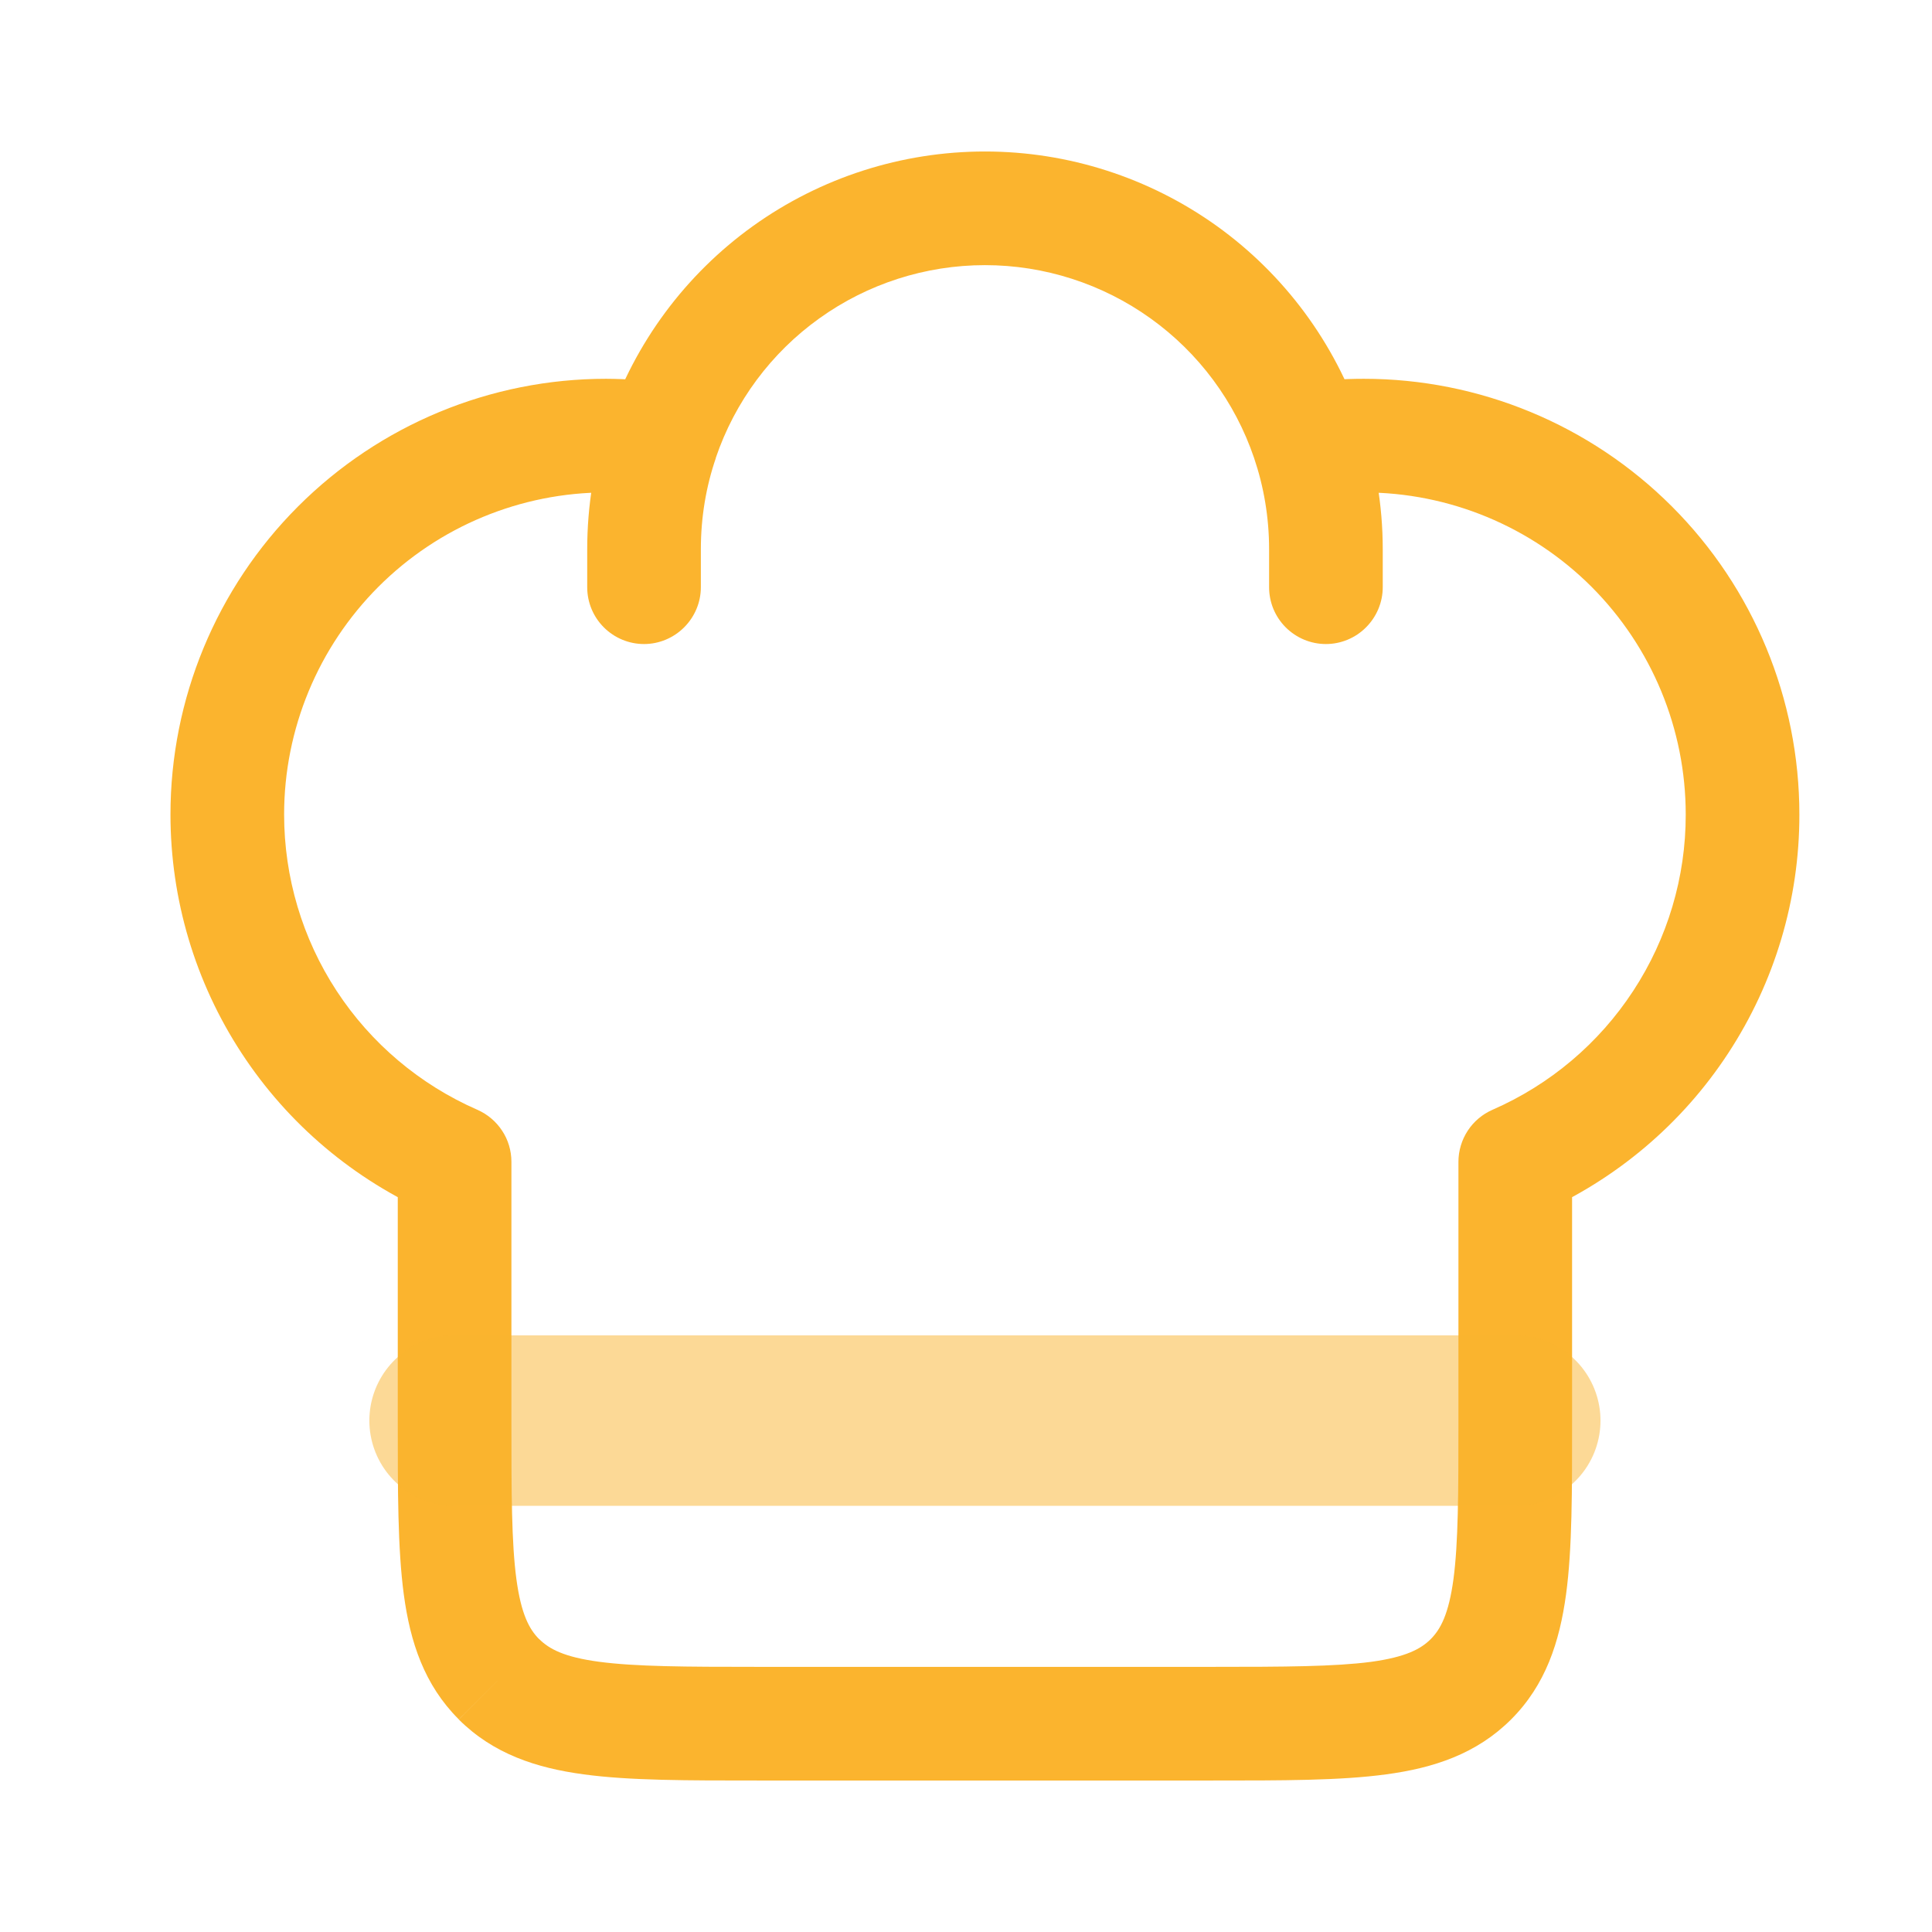
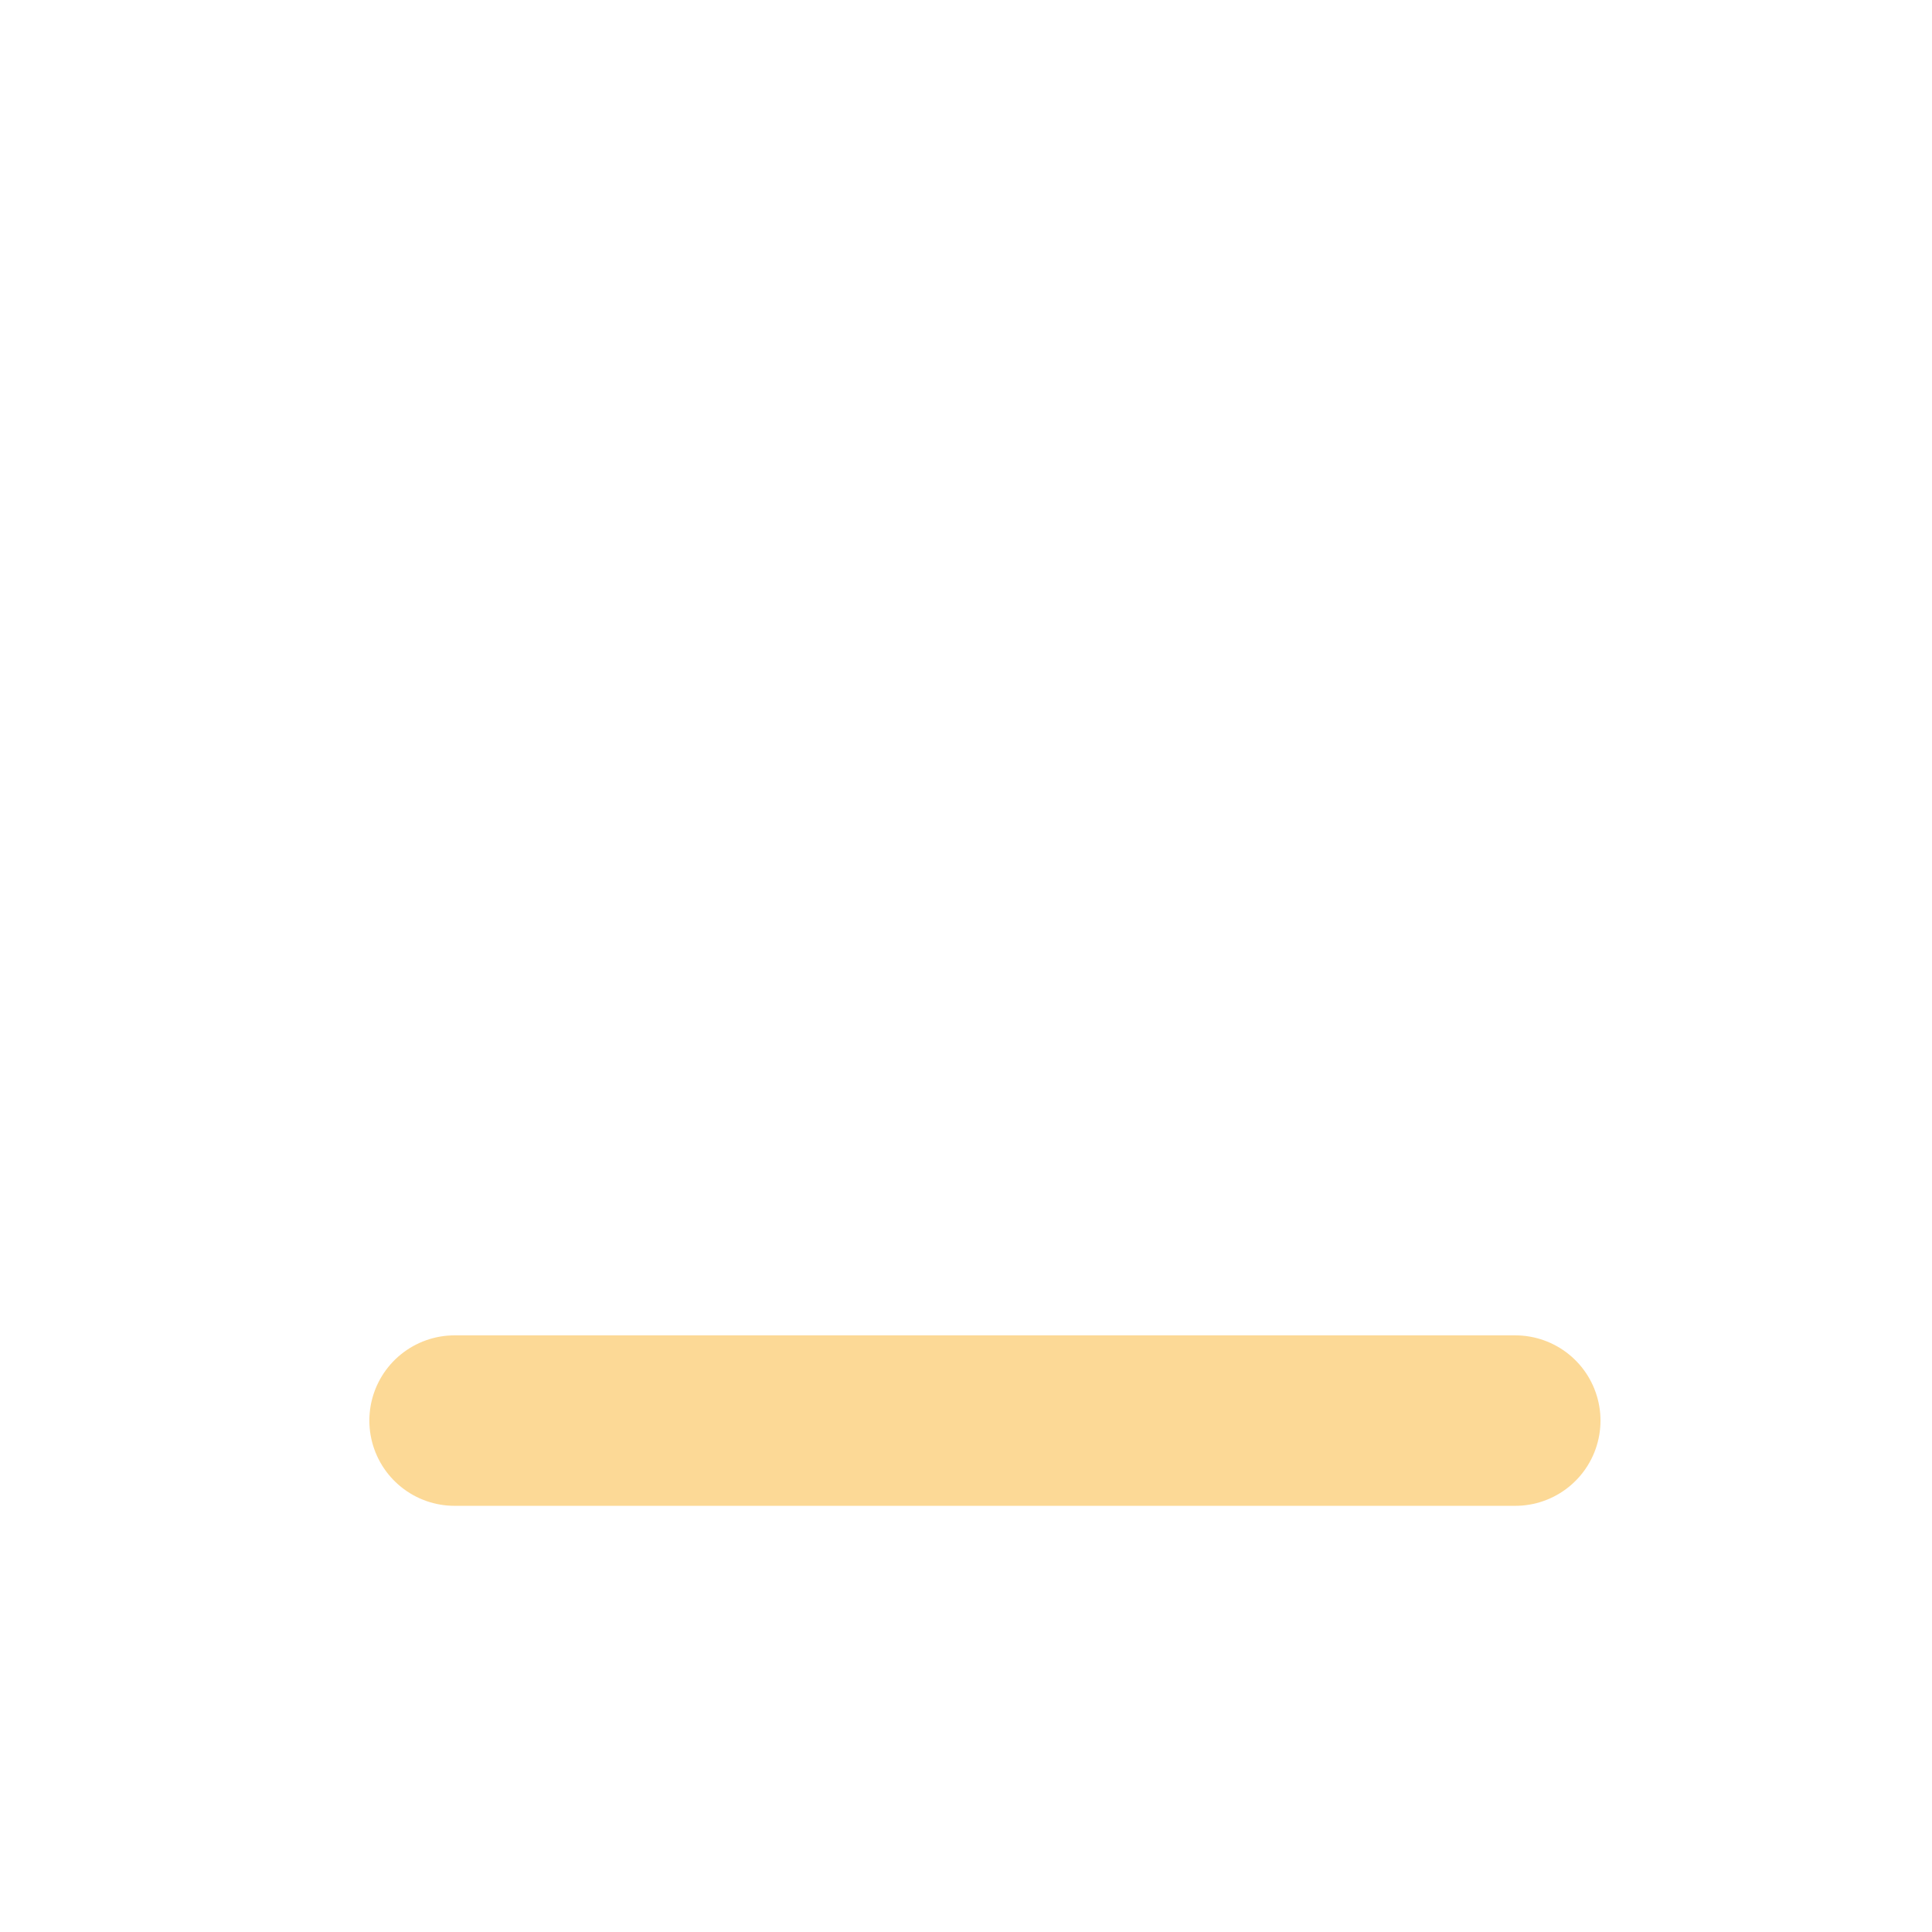
<svg xmlns="http://www.w3.org/2000/svg" width="17" height="17" viewBox="0 0 17 17" fill="none">
-   <path d="M4 10.223H4.5C4.5 10.126 4.472 10.03 4.418 9.949C4.365 9.868 4.289 9.804 4.2 9.765L4 10.223ZM13.333 10.223L13.133 9.765C13.044 9.804 12.968 9.868 12.915 9.949C12.862 10.03 12.833 10.126 12.833 10.223H13.333ZM11.167 5.167C11.167 5.299 11.219 5.426 11.313 5.52C11.407 5.614 11.534 5.667 11.667 5.667C11.799 5.667 11.927 5.614 12.02 5.52C12.114 5.426 12.167 5.299 12.167 5.167H11.167ZM5.167 5.167C5.167 5.299 5.219 5.426 5.313 5.52C5.407 5.614 5.534 5.667 5.667 5.667C5.799 5.667 5.926 5.614 6.02 5.52C6.114 5.426 6.167 5.299 6.167 5.167H5.167ZM5.333 3.333C4.317 3.333 3.342 3.737 2.623 4.456C1.904 5.175 1.5 6.15 1.5 7.167H2.5C2.5 6.415 2.799 5.695 3.33 5.163C3.861 4.632 4.582 4.333 5.333 4.333V3.333ZM12 4.333C12.751 4.333 13.472 4.632 14.004 5.163C14.535 5.695 14.833 6.415 14.833 7.167H15.833C15.833 6.15 15.43 5.175 14.711 4.456C13.992 3.737 13.017 3.333 12 3.333V4.333ZM10.667 14.667H6.667V15.667H10.667V14.667ZM6.667 14.667C6.024 14.667 5.592 14.665 5.27 14.622C4.963 14.581 4.831 14.509 4.744 14.422L4.037 15.13C4.341 15.433 4.719 15.557 5.137 15.613C5.541 15.668 6.052 15.667 6.667 15.667V14.667ZM3.5 12.5C3.5 13.115 3.499 13.625 3.553 14.029C3.609 14.448 3.733 14.826 4.037 15.129L4.744 14.423C4.657 14.336 4.586 14.204 4.544 13.896C4.501 13.575 4.5 13.143 4.5 12.5H3.5ZM12.833 12.5C12.833 13.143 12.832 13.575 12.789 13.897C12.747 14.204 12.676 14.336 12.589 14.423L13.297 15.129C13.6 14.826 13.723 14.448 13.78 14.029C13.835 13.625 13.833 13.115 13.833 12.5H12.833ZM10.667 15.667C11.281 15.667 11.792 15.668 12.196 15.613C12.615 15.557 12.993 15.433 13.297 15.129L12.589 14.423C12.503 14.509 12.371 14.581 12.063 14.623C11.741 14.665 11.309 14.667 10.667 14.667V15.667ZM5.333 4.333C5.476 4.333 5.615 4.344 5.752 4.364L5.898 3.375C5.711 3.348 5.522 3.334 5.333 3.333V4.333ZM8.667 1.333C7.935 1.333 7.222 1.562 6.627 1.988C6.033 2.414 5.586 3.016 5.351 3.709L6.298 4.03C6.466 3.535 6.785 3.105 7.21 2.801C7.634 2.497 8.144 2.333 8.667 2.333V1.333ZM5.351 3.709C5.229 4.071 5.167 4.451 5.167 4.833H6.167C6.167 4.551 6.213 4.281 6.299 4.03L5.351 3.709ZM12 3.333C11.808 3.333 11.62 3.347 11.435 3.375L11.582 4.364C11.72 4.343 11.86 4.333 12 4.333V3.333ZM8.667 2.333C9.189 2.333 9.699 2.497 10.123 2.801C10.548 3.105 10.867 3.535 11.035 4.03L11.981 3.709C11.746 3.016 11.3 2.414 10.706 1.988C10.111 1.562 9.398 1.333 8.667 1.333V2.333ZM11.035 4.03C11.12 4.281 11.167 4.551 11.167 4.833H12.167C12.167 4.441 12.101 4.063 11.981 3.709L11.035 4.03ZM4.5 12.5V10.223H3.5V12.5H4.5ZM4.2 9.765C3.695 9.544 3.264 9.181 2.962 8.719C2.66 8.258 2.5 7.718 2.5 7.167H1.5C1.5 7.913 1.717 8.643 2.126 9.267C2.534 9.891 3.116 10.382 3.8 10.681L4.2 9.765ZM12.833 10.223V12.5H13.833V10.223H12.833ZM14.833 7.167C14.834 7.718 14.673 8.258 14.371 8.719C14.069 9.181 13.639 9.544 13.133 9.765L13.533 10.681C14.217 10.382 14.799 9.891 15.207 9.267C15.616 8.643 15.834 7.913 15.833 7.167H14.833ZM11.167 4.833V5.167H12.167V4.833H11.167ZM5.167 4.833V5.167H6.167V4.833H5.167Z" fill="#FBB42E" />
  <path opacity="0.5" d="M4 12.5H13.333" stroke="#FBB42E" stroke-width="1.5" stroke-linecap="round" stroke-linejoin="round" />
</svg>